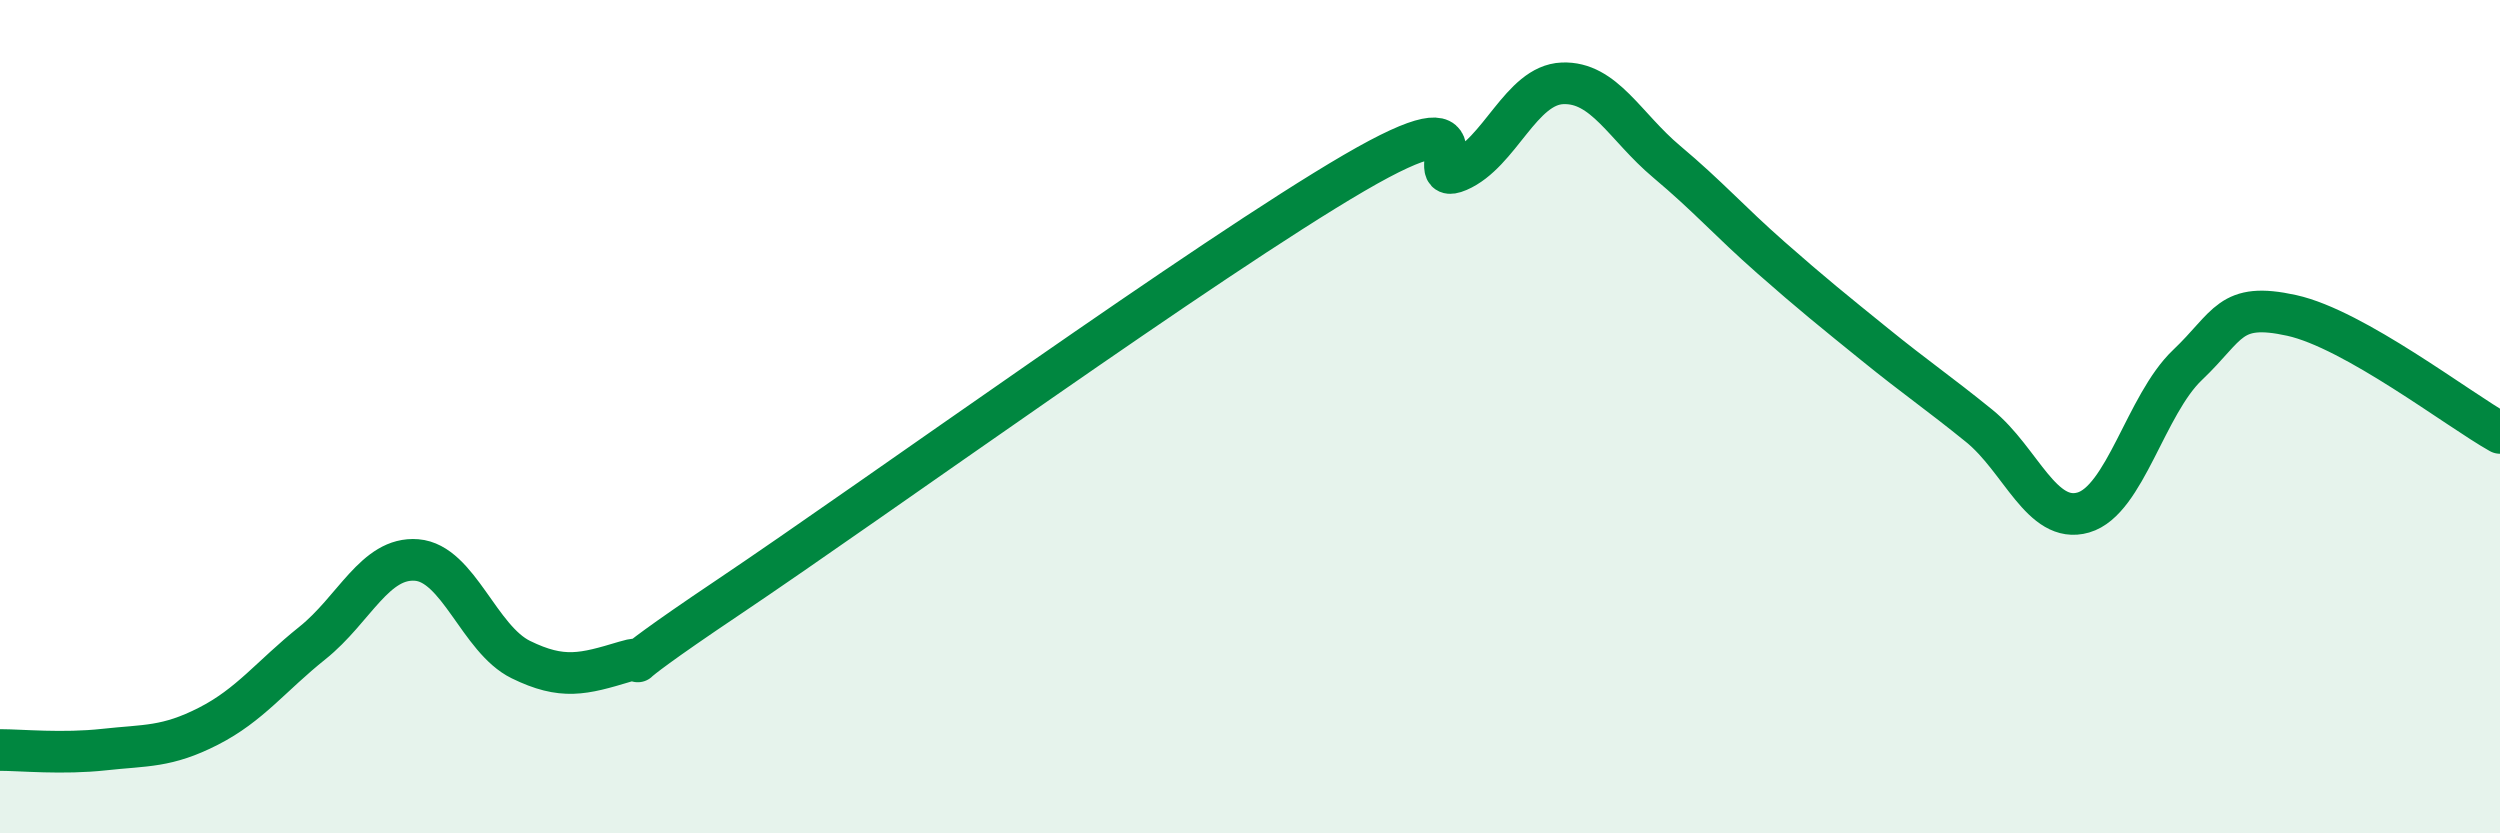
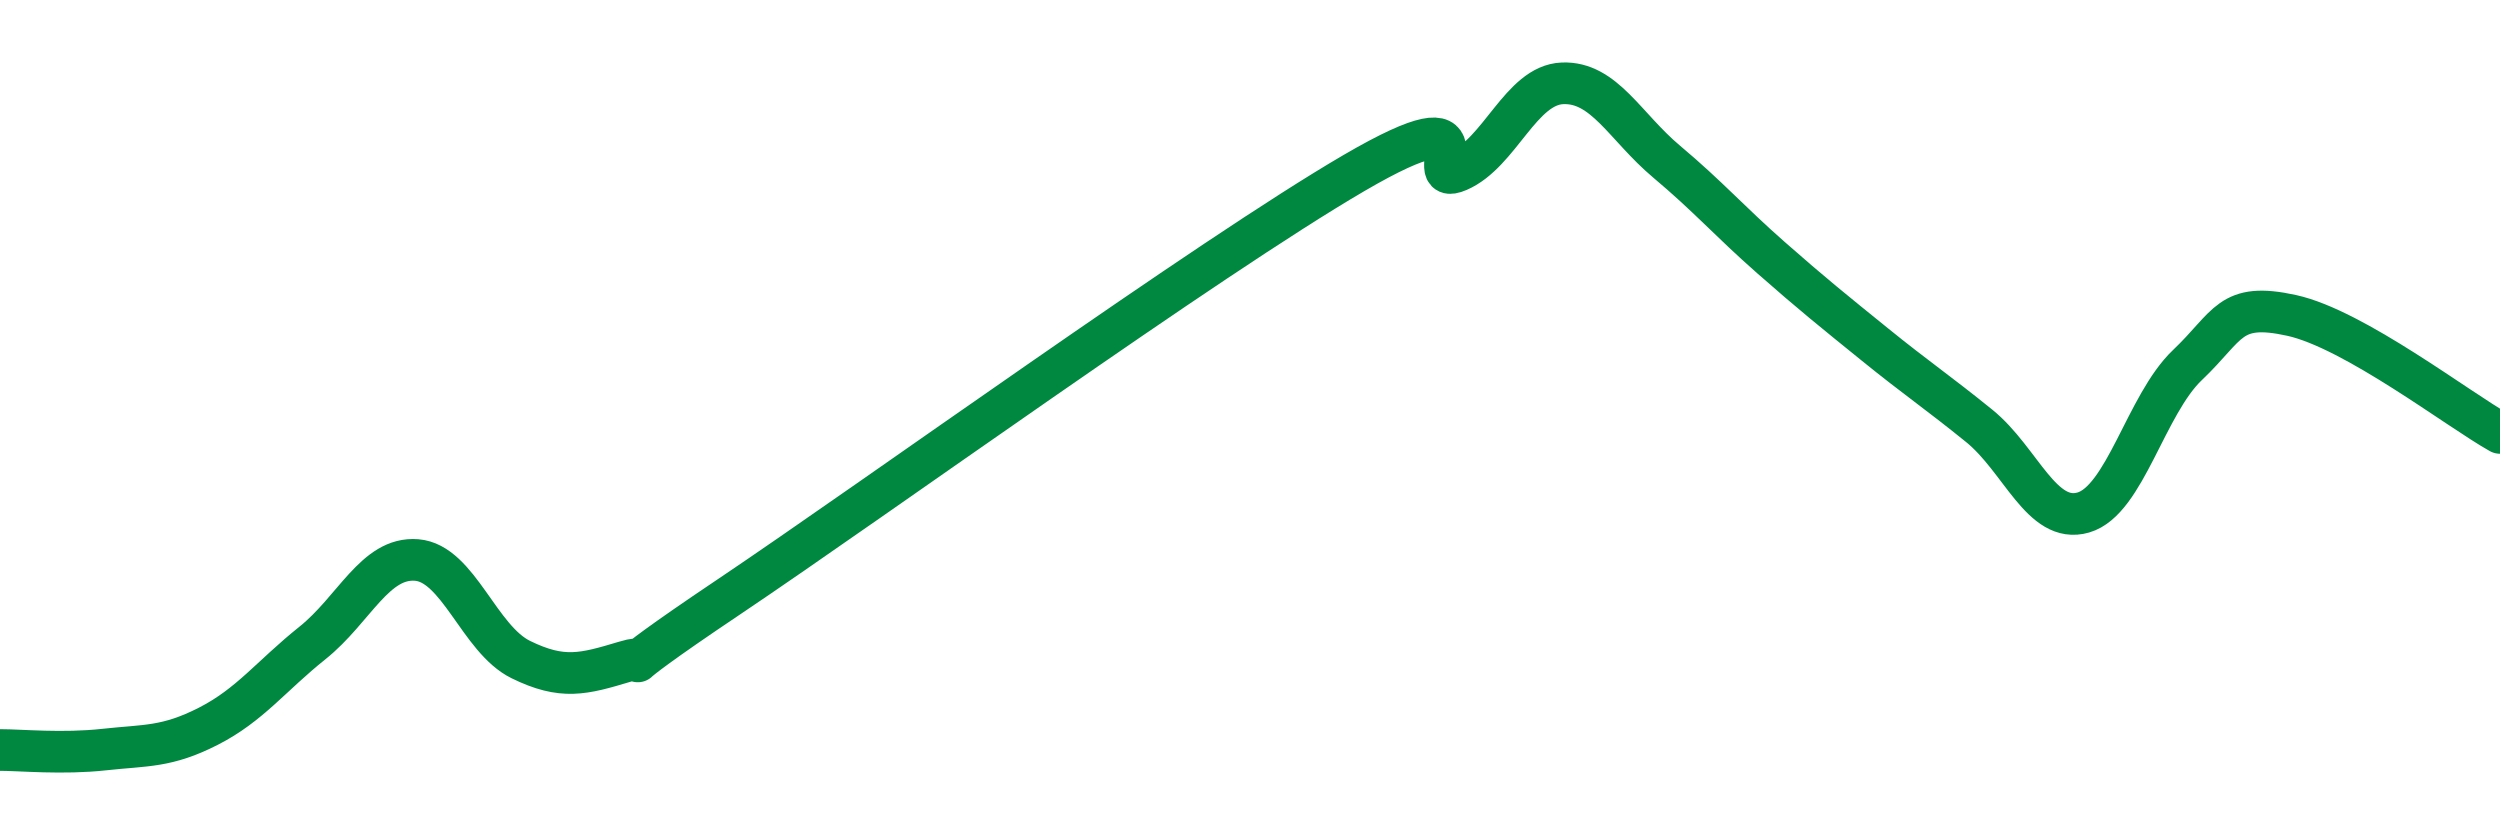
<svg xmlns="http://www.w3.org/2000/svg" width="60" height="20" viewBox="0 0 60 20">
-   <path d="M 0,18 C 0.5,18 1.5,18.1 2.5,17.99 C 3.5,17.88 4,17.94 5,17.43 C 6,16.92 6.5,16.23 7.5,15.43 C 8.5,14.63 9,13.36 10,13.44 C 11,13.52 11.5,15.34 12.5,15.83 C 13.5,16.32 14,16.18 15,15.88 C 16,15.58 14,16.67 17.5,14.32 C 21,11.97 29,6.19 32.5,4.15 C 36,2.11 34,4.53 35,4.1 C 36,3.67 36.5,2.04 37.5,2 C 38.5,1.96 39,3.04 40,3.88 C 41,4.72 41.5,5.3 42.5,6.18 C 43.5,7.06 44,7.46 45,8.27 C 46,9.08 46.5,9.41 47.5,10.22 C 48.5,11.03 49,12.59 50,12.3 C 51,12.01 51.5,9.71 52.5,8.76 C 53.5,7.81 53.5,7.24 55,7.57 C 56.5,7.9 59,9.83 60,10.39L60 20L0 20Z" fill="#008740" opacity="0.1" stroke-linecap="round" stroke-linejoin="round" />
  <path d="M 0,18 C 0.5,18 1.5,18.1 2.5,17.99 C 3.5,17.88 4,17.94 5,17.43 C 6,16.92 6.5,16.23 7.5,15.43 C 8.5,14.63 9,13.36 10,13.44 C 11,13.52 11.5,15.34 12.5,15.83 C 13.5,16.32 14,16.18 15,15.88 C 16,15.58 14,16.67 17.5,14.32 C 21,11.97 29,6.19 32.5,4.15 C 36,2.11 34,4.53 35,4.1 C 36,3.67 36.5,2.04 37.5,2 C 38.5,1.96 39,3.04 40,3.88 C 41,4.72 41.5,5.3 42.5,6.18 C 43.5,7.06 44,7.46 45,8.27 C 46,9.08 46.5,9.41 47.5,10.22 C 48.5,11.03 49,12.59 50,12.3 C 51,12.01 51.5,9.71 52.5,8.76 C 53.5,7.81 53.5,7.24 55,7.57 C 56.5,7.9 59,9.83 60,10.39" stroke="#008740" stroke-width="1" fill="none" stroke-linecap="round" stroke-linejoin="round" />
</svg>